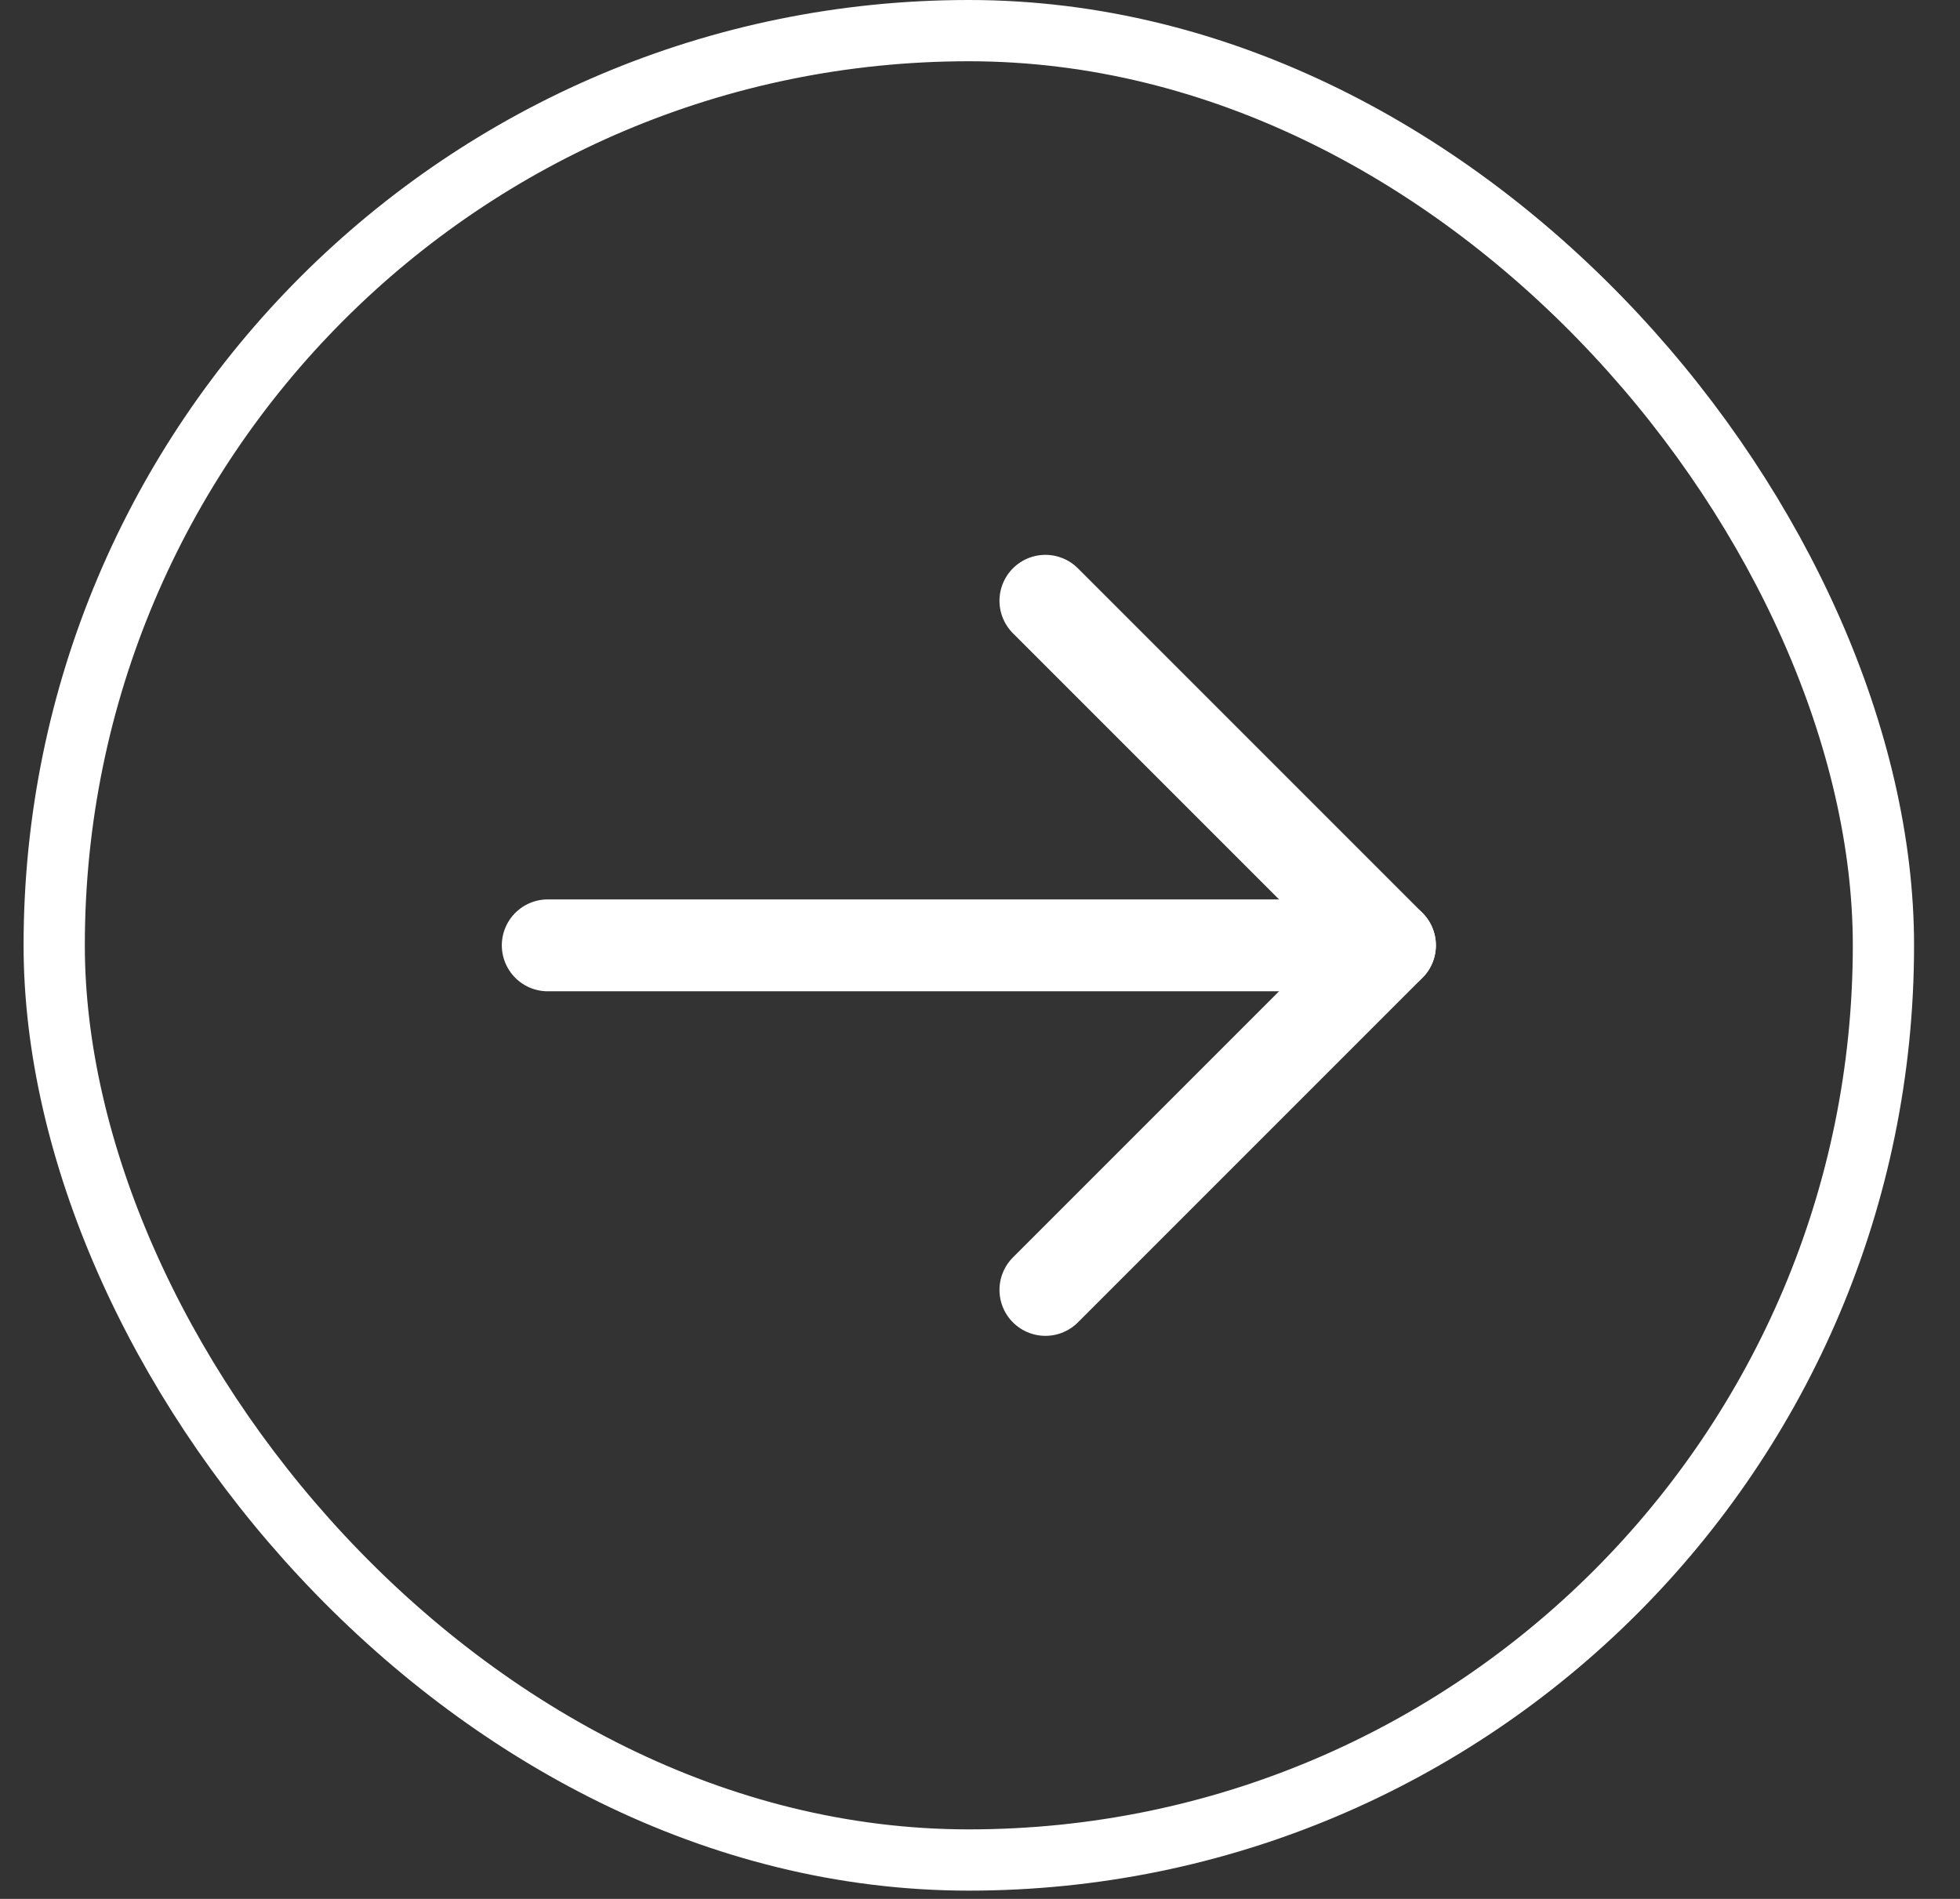
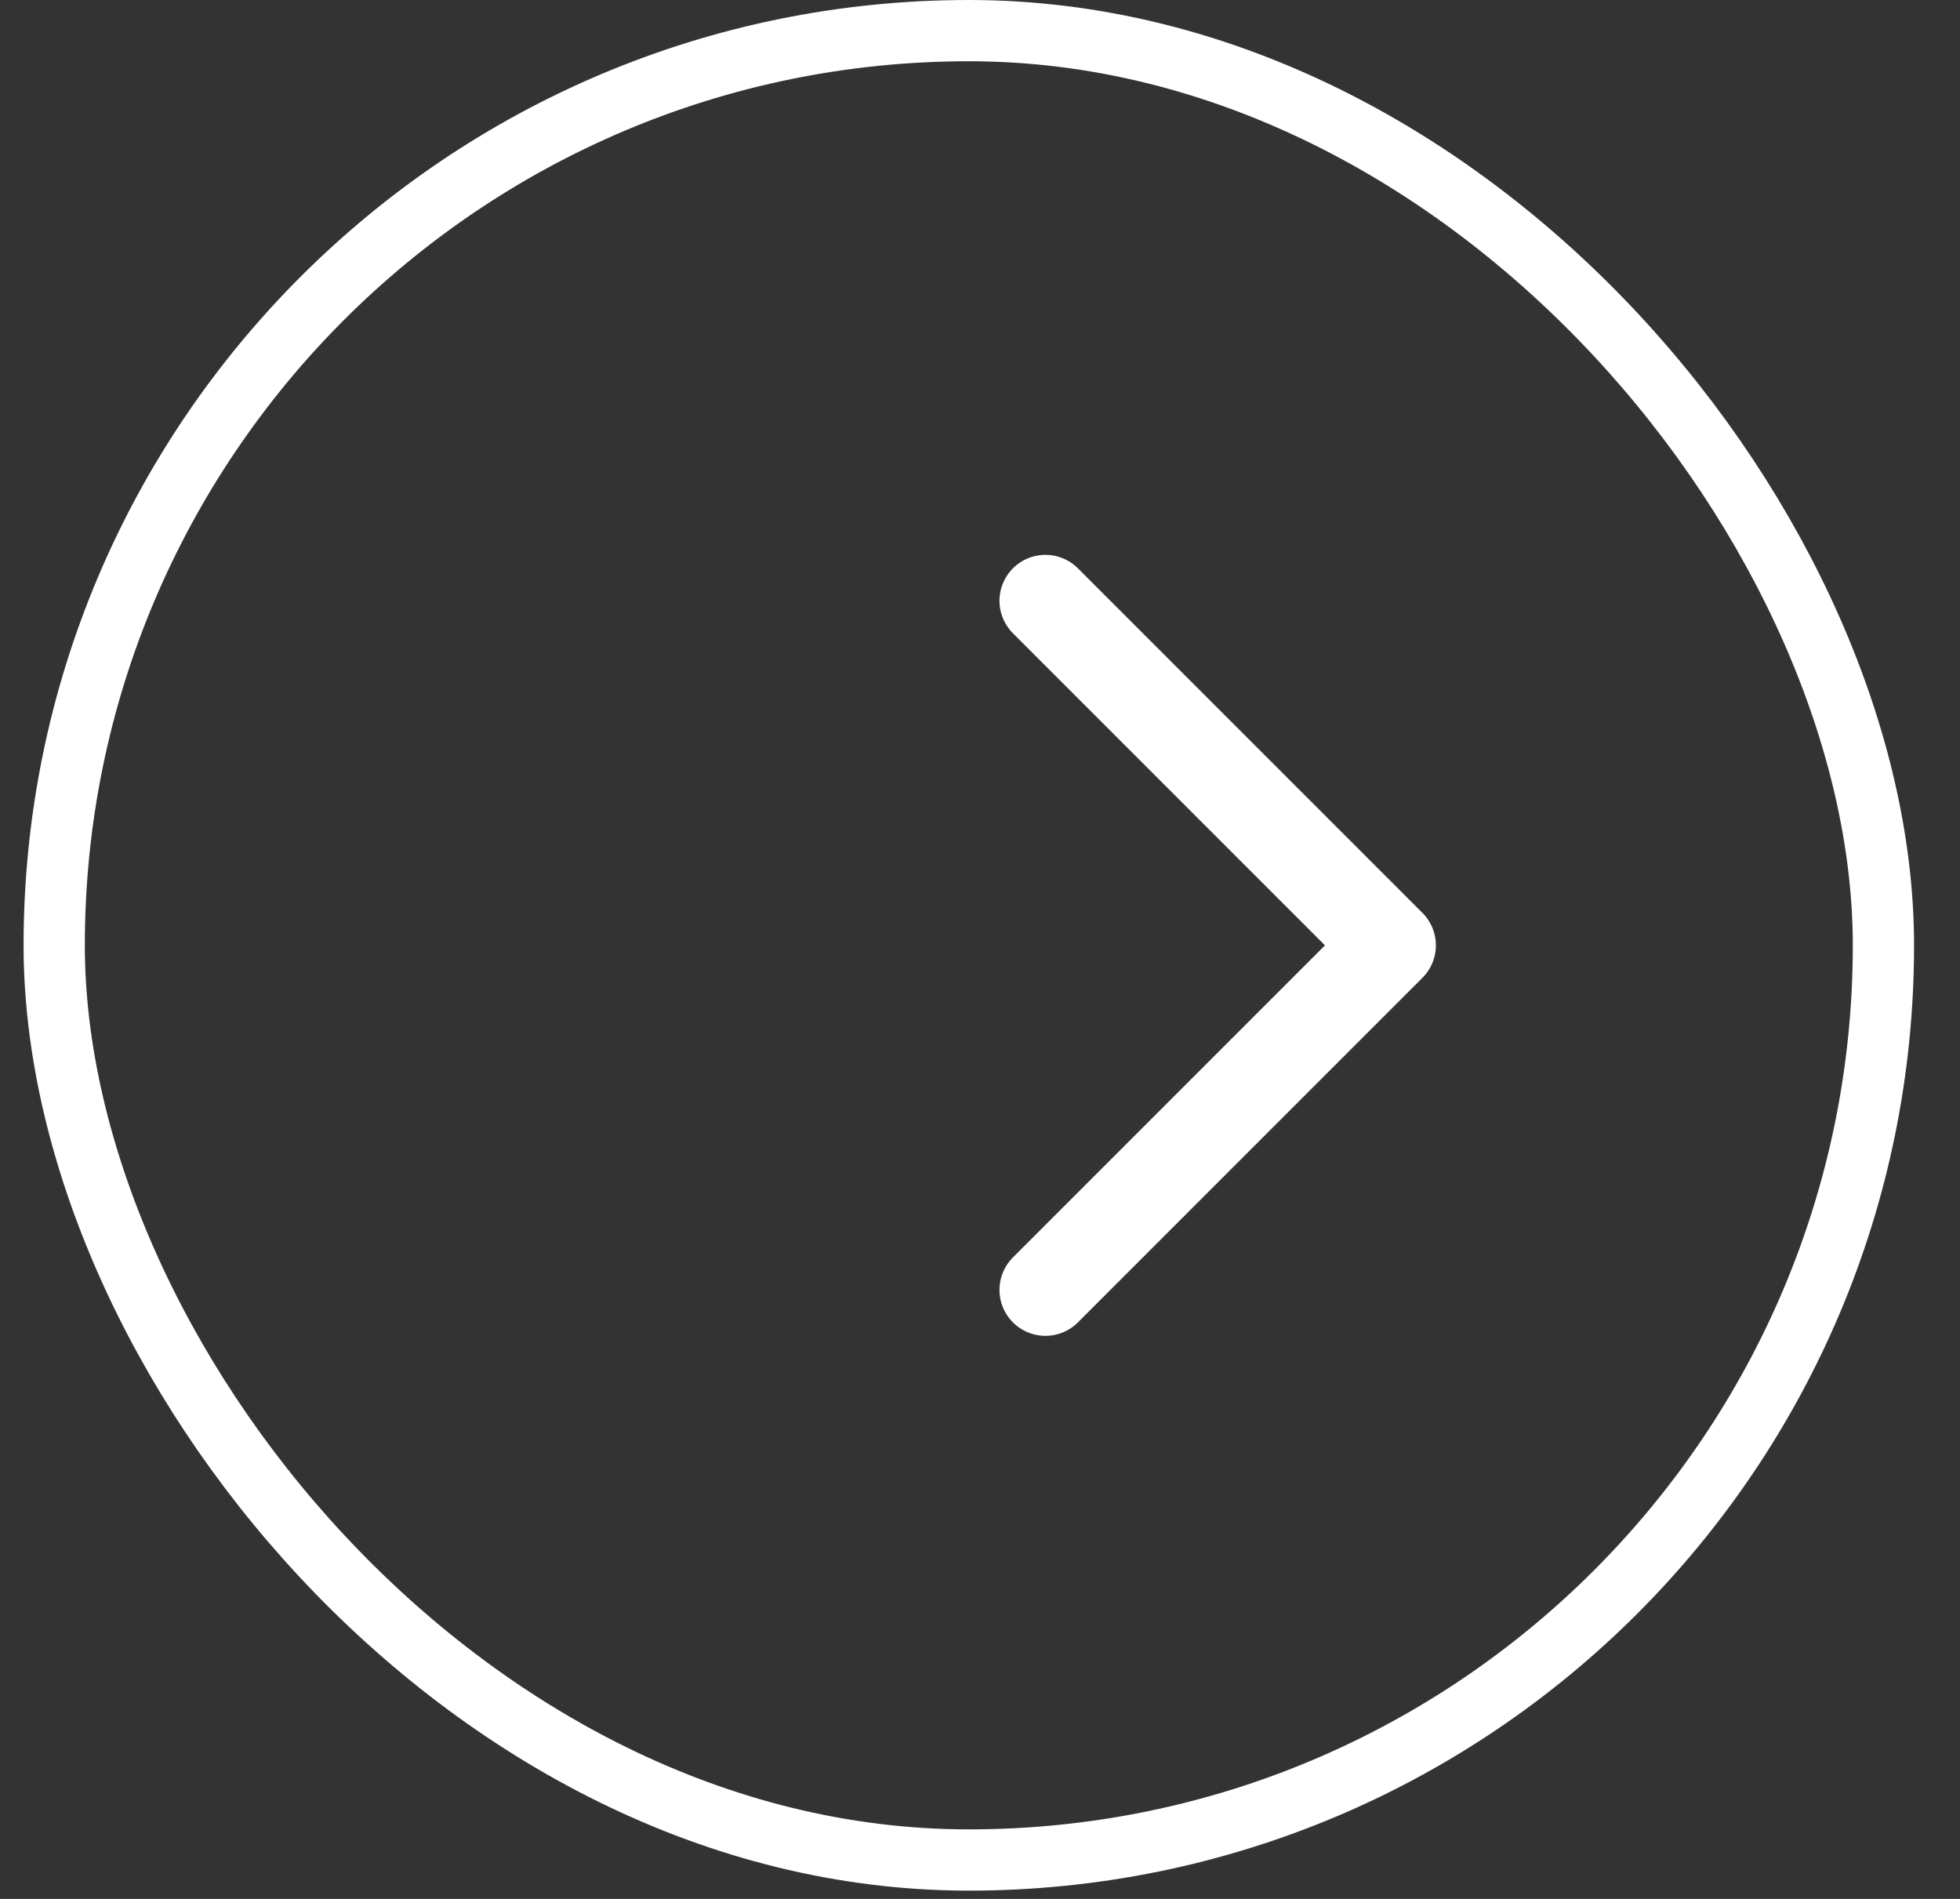
<svg xmlns="http://www.w3.org/2000/svg" width="32" height="31" viewBox="0 0 32 31" fill="none">
  <rect x="0" y="0" width="32" height="31" fill="#333333" stroke="none" />
  <rect x="0.885" y="0.5" width="29.865" height="29.865" rx="14.933" stroke="white" />
-   <path d="M8.943 15.433H22.693" stroke="white" stroke-width="1.5" stroke-linecap="round" stroke-linejoin="round" />
  <path d="M17.068 9.808L22.693 15.433L17.068 21.058" stroke="white" stroke-width="1.5" stroke-linecap="round" stroke-linejoin="round" />
</svg>